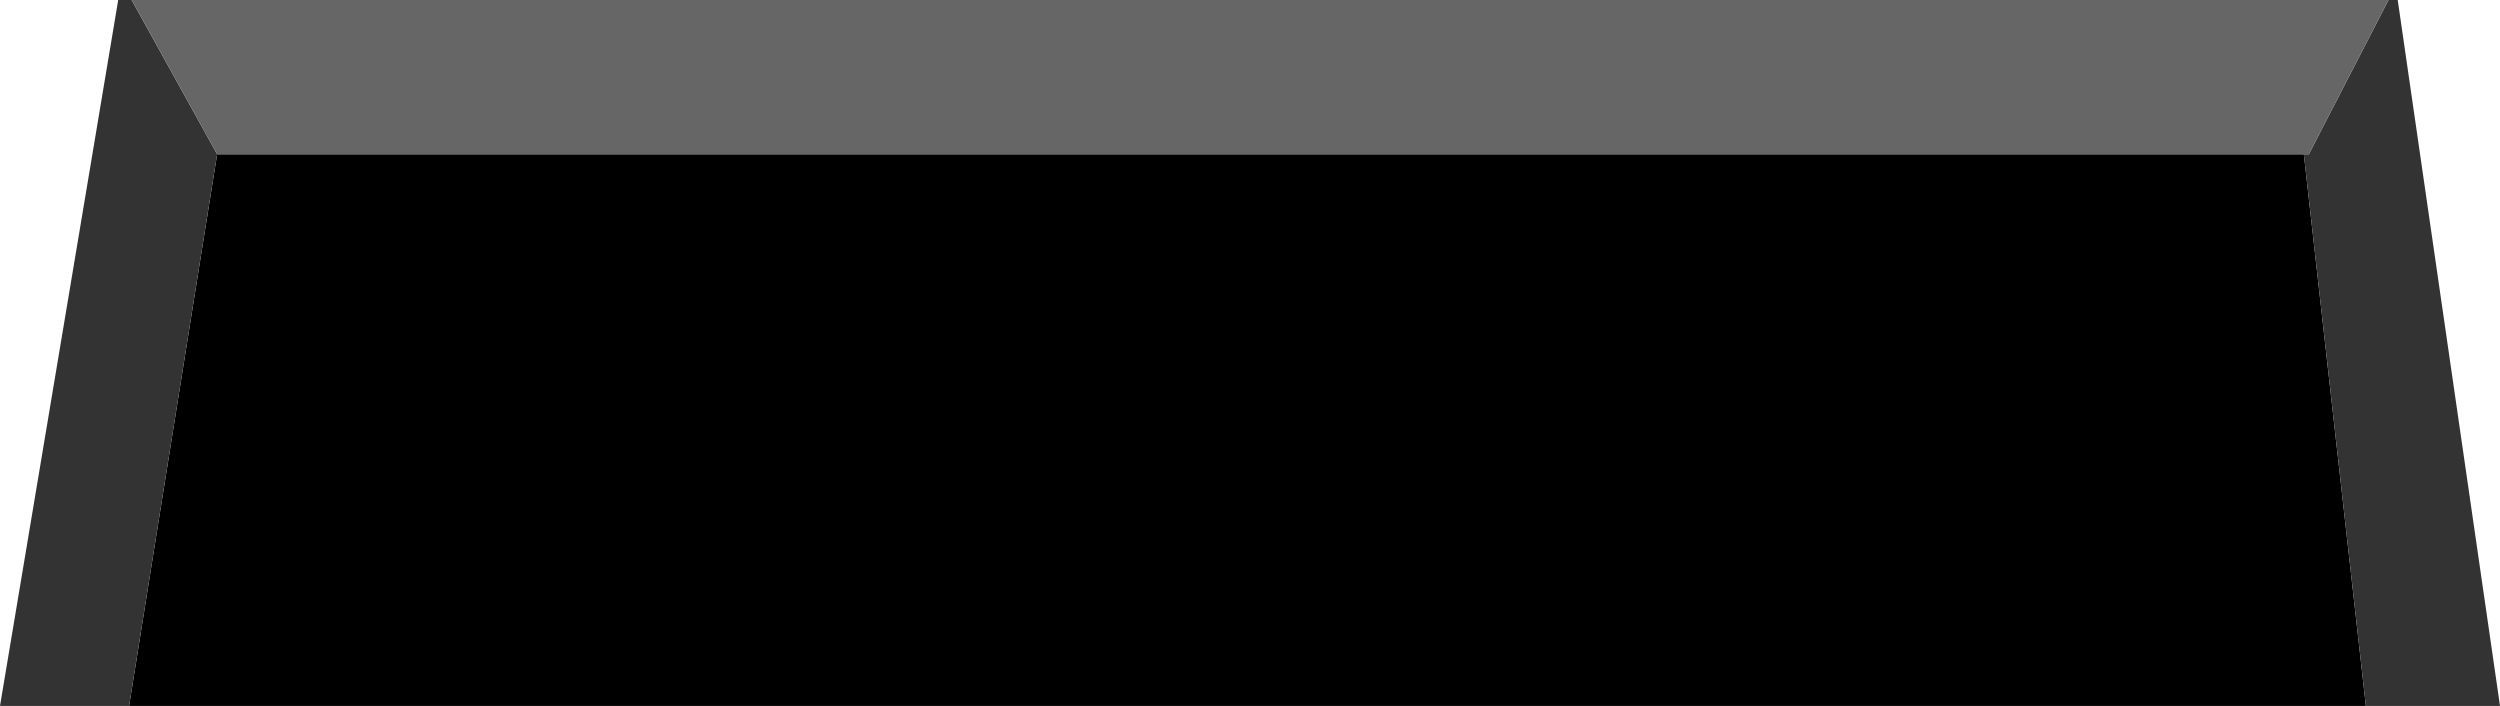
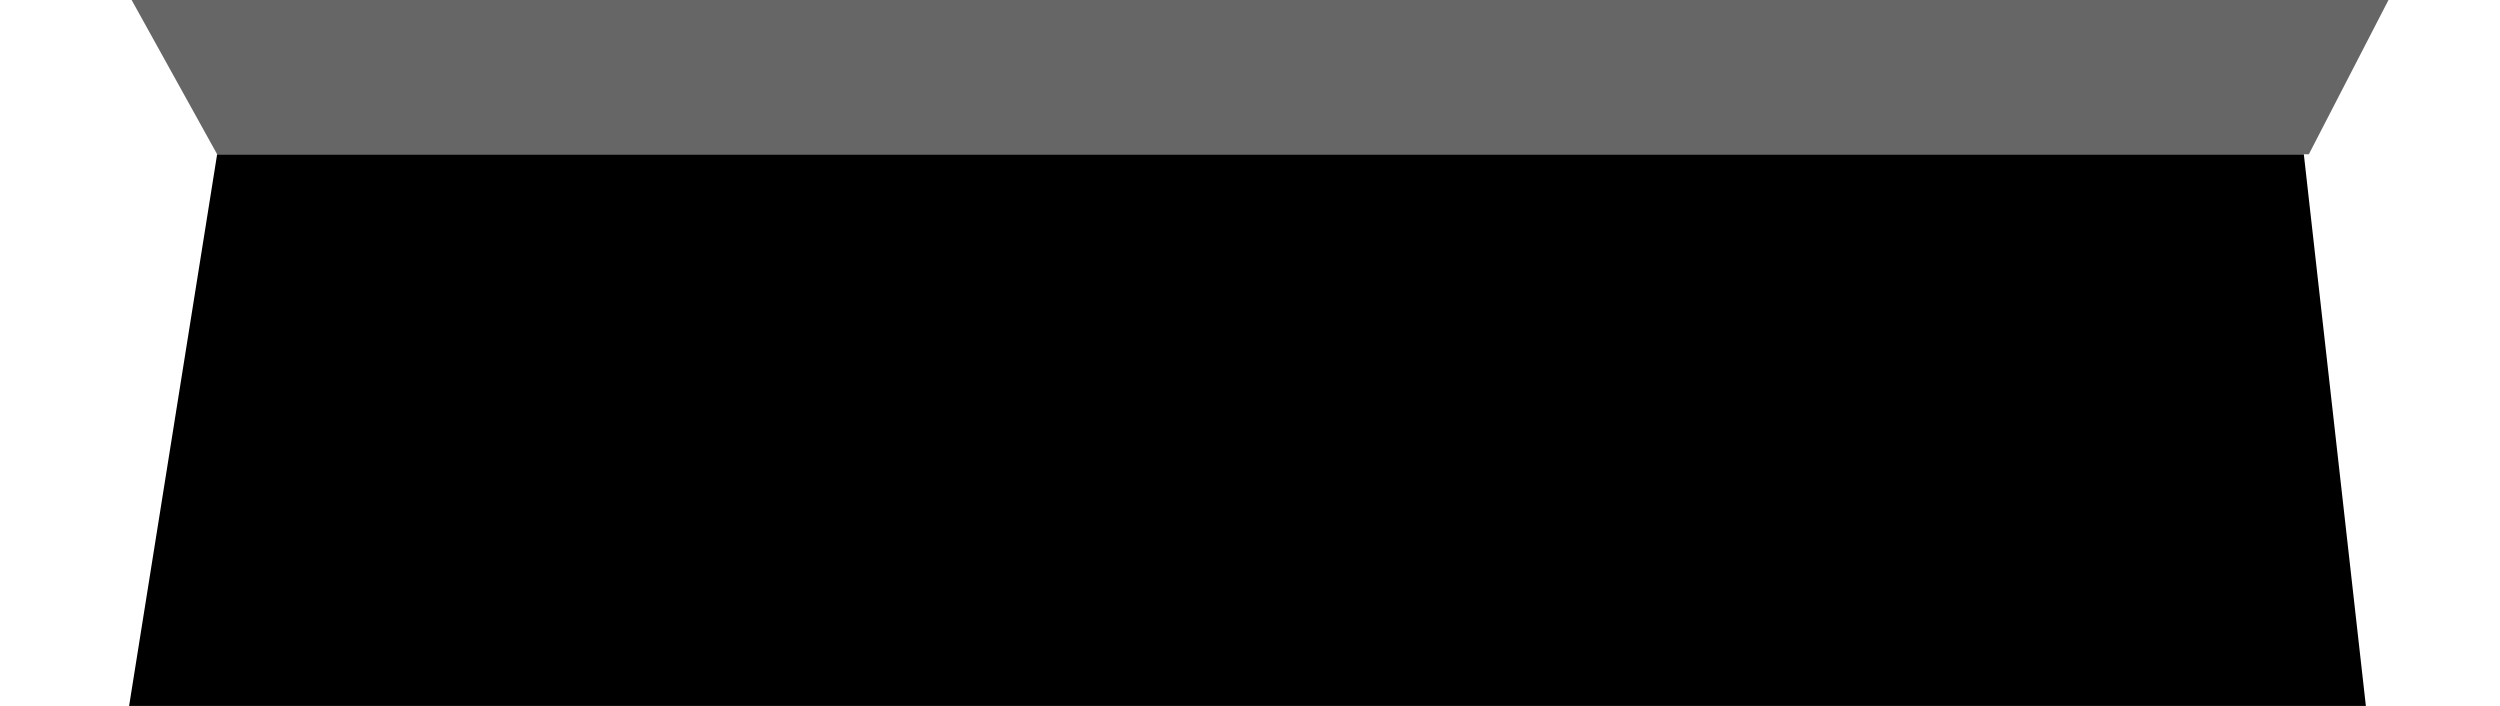
<svg xmlns="http://www.w3.org/2000/svg" height="42.1px" width="149.1px">
  <g transform="matrix(1.0, 0.0, 0.0, 1.0, 35.55, -25.5)">
    <path d="M101.85 34.7 L105.55 67.6 -27.85 67.6 -22.6 34.7 101.85 34.7" fill="#000000" fill-rule="evenodd" stroke="none" />
-     <path d="M101.85 34.7 L102.15 34.7 106.9 25.5 107.45 25.5 113.55 67.6 105.55 67.6 101.85 34.7 M-27.7 25.5 L-22.6 34.7 -27.85 67.6 -35.55 67.6 -28.5 25.5 -27.7 25.5" fill="#333333" fill-rule="evenodd" stroke="none" />
    <path d="M106.9 25.5 L102.15 34.7 101.85 34.7 -22.6 34.7 -27.7 25.5 106.9 25.5" fill="#666666" fill-rule="evenodd" stroke="none" />
  </g>
</svg>